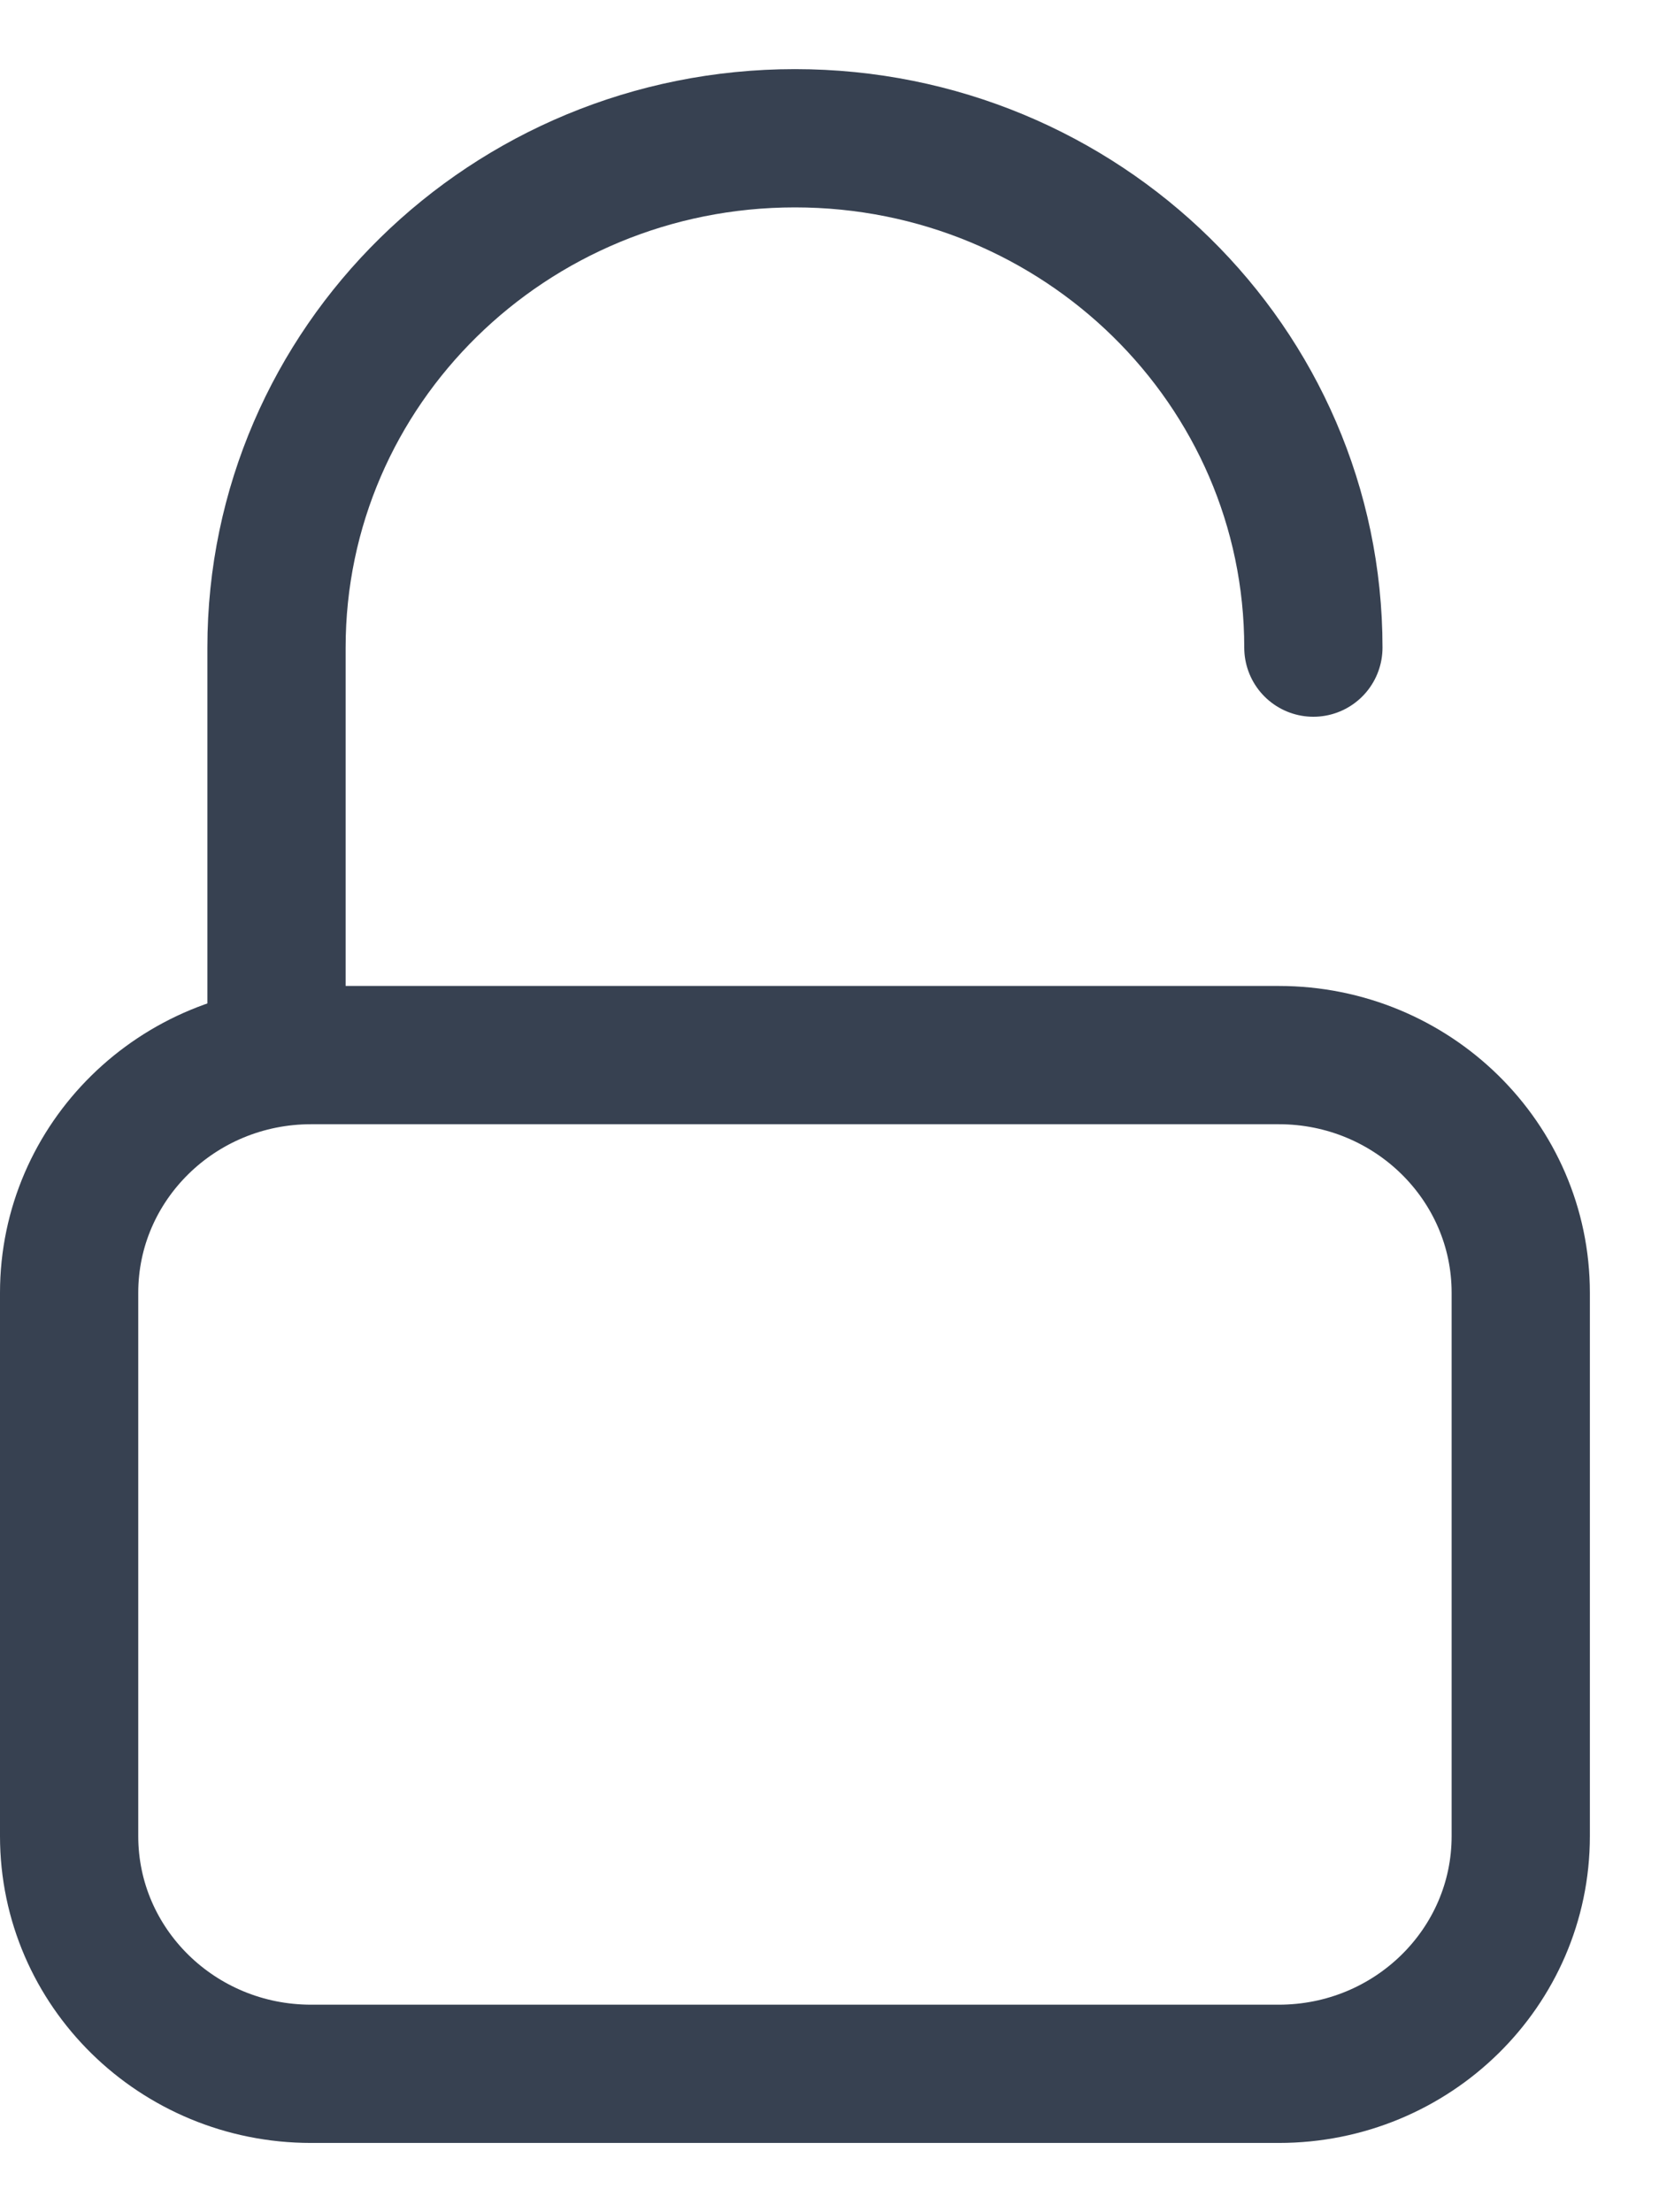
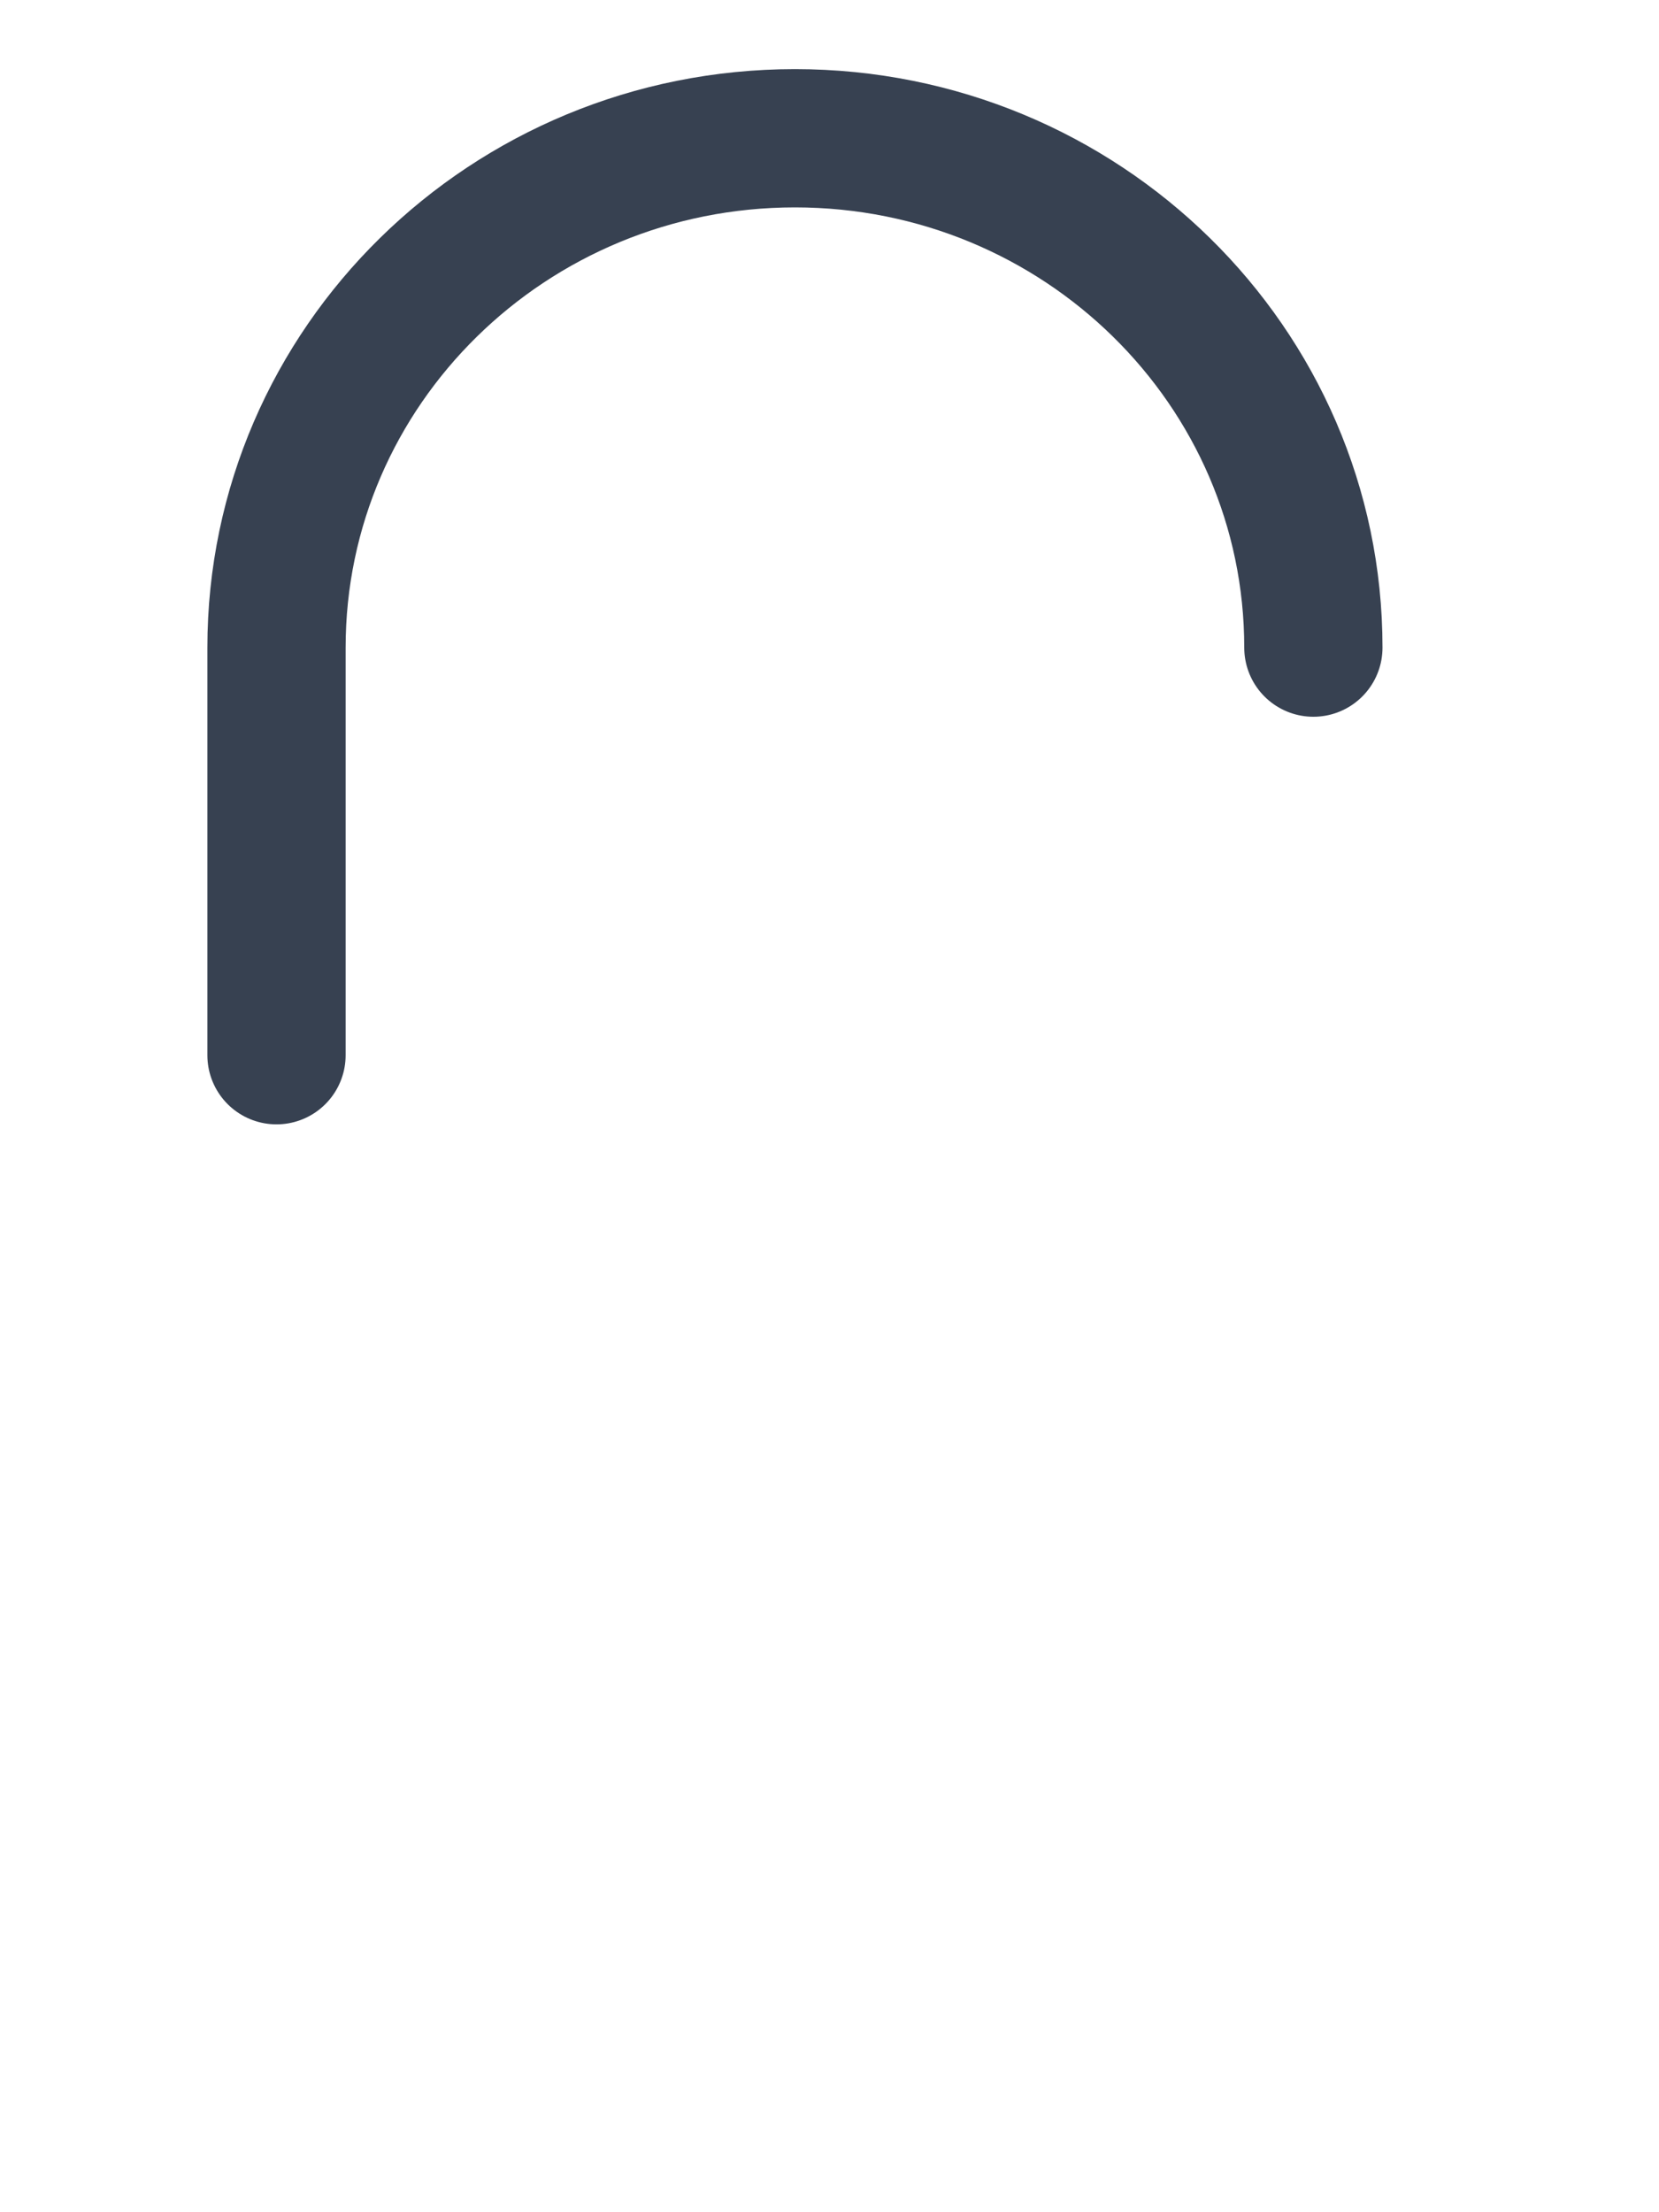
<svg xmlns="http://www.w3.org/2000/svg" width="12" height="16" viewBox="0 0 12 16" fill="none">
-   <path d="M9.25 7.631H2.25C1.284 7.631 0.5 8.401 0.5 9.35V13.28C0.5 14.23 1.284 14.999 2.25 14.999H9.25C10.216 14.999 11 14.23 11 13.28V9.35C11 8.401 10.216 7.631 9.25 7.631Z" stroke="#374151" stroke-linecap="round" stroke-linejoin="round" />
  <path d="M9.5 4.684C9.5 2.649 7.821 1 5.75 1C3.679 1 2 2.649 2 4.684V7.632" stroke="#374151" stroke-linecap="round" stroke-linejoin="round" />
</svg>